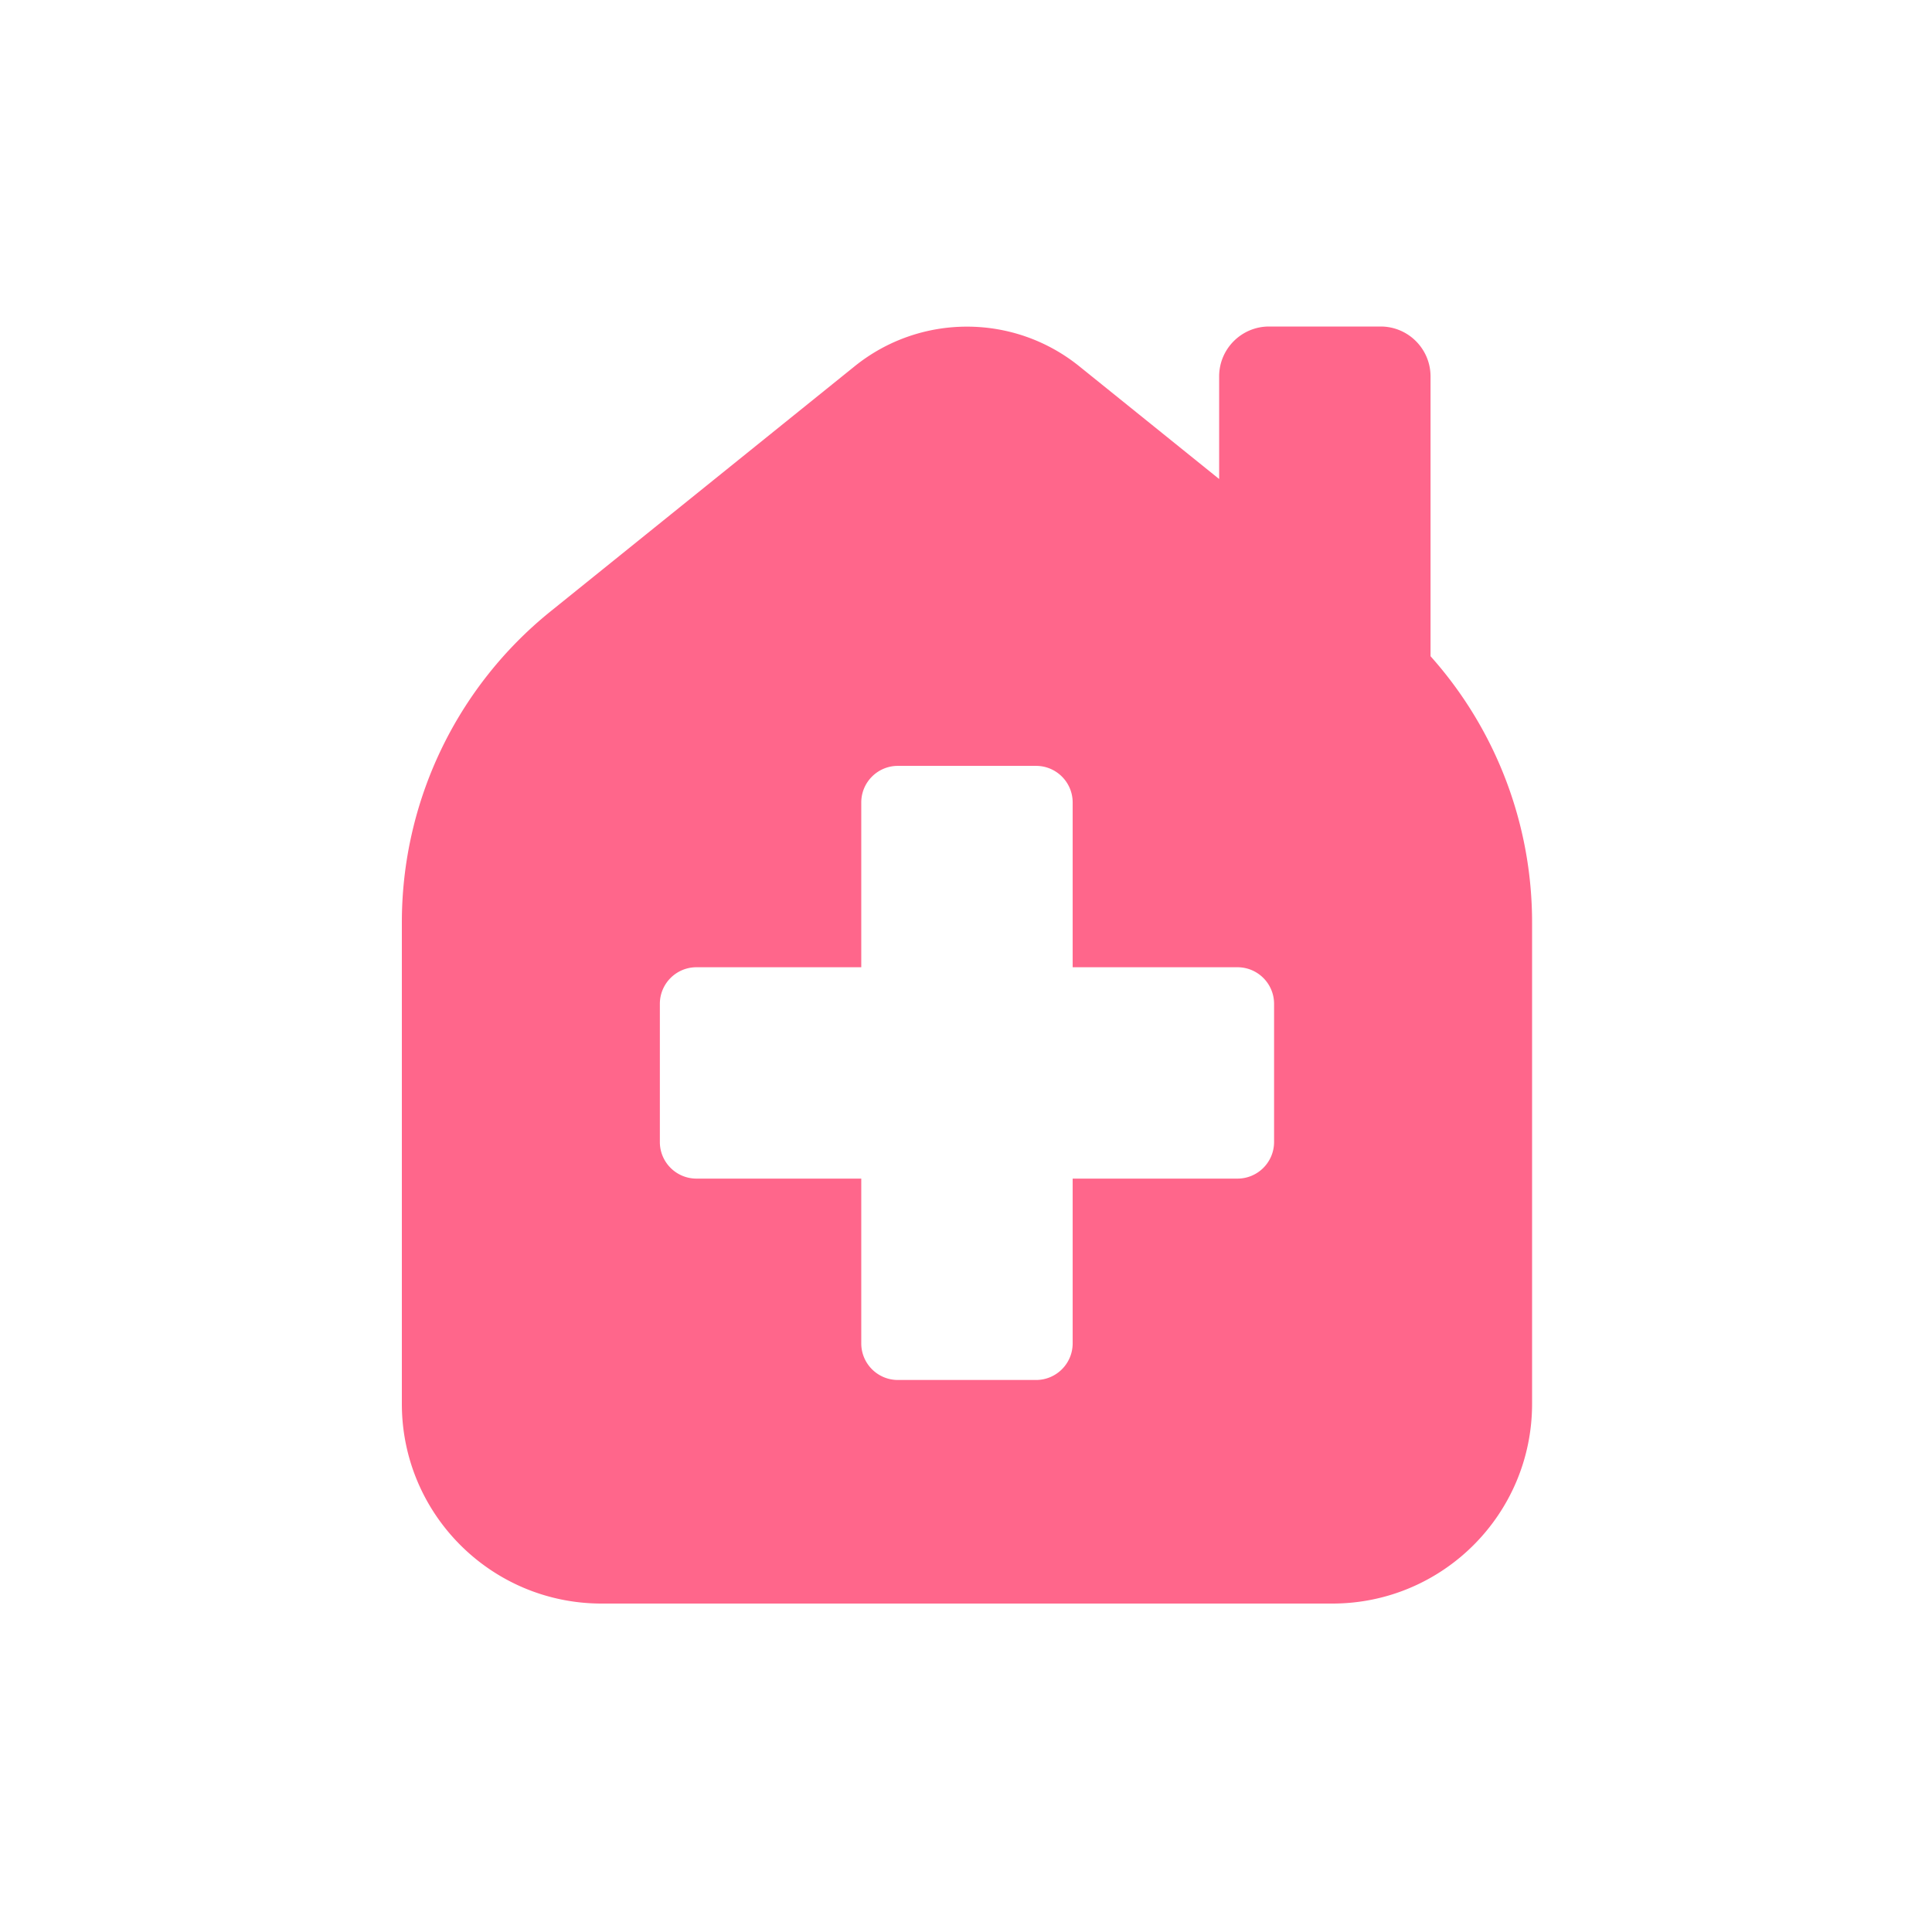
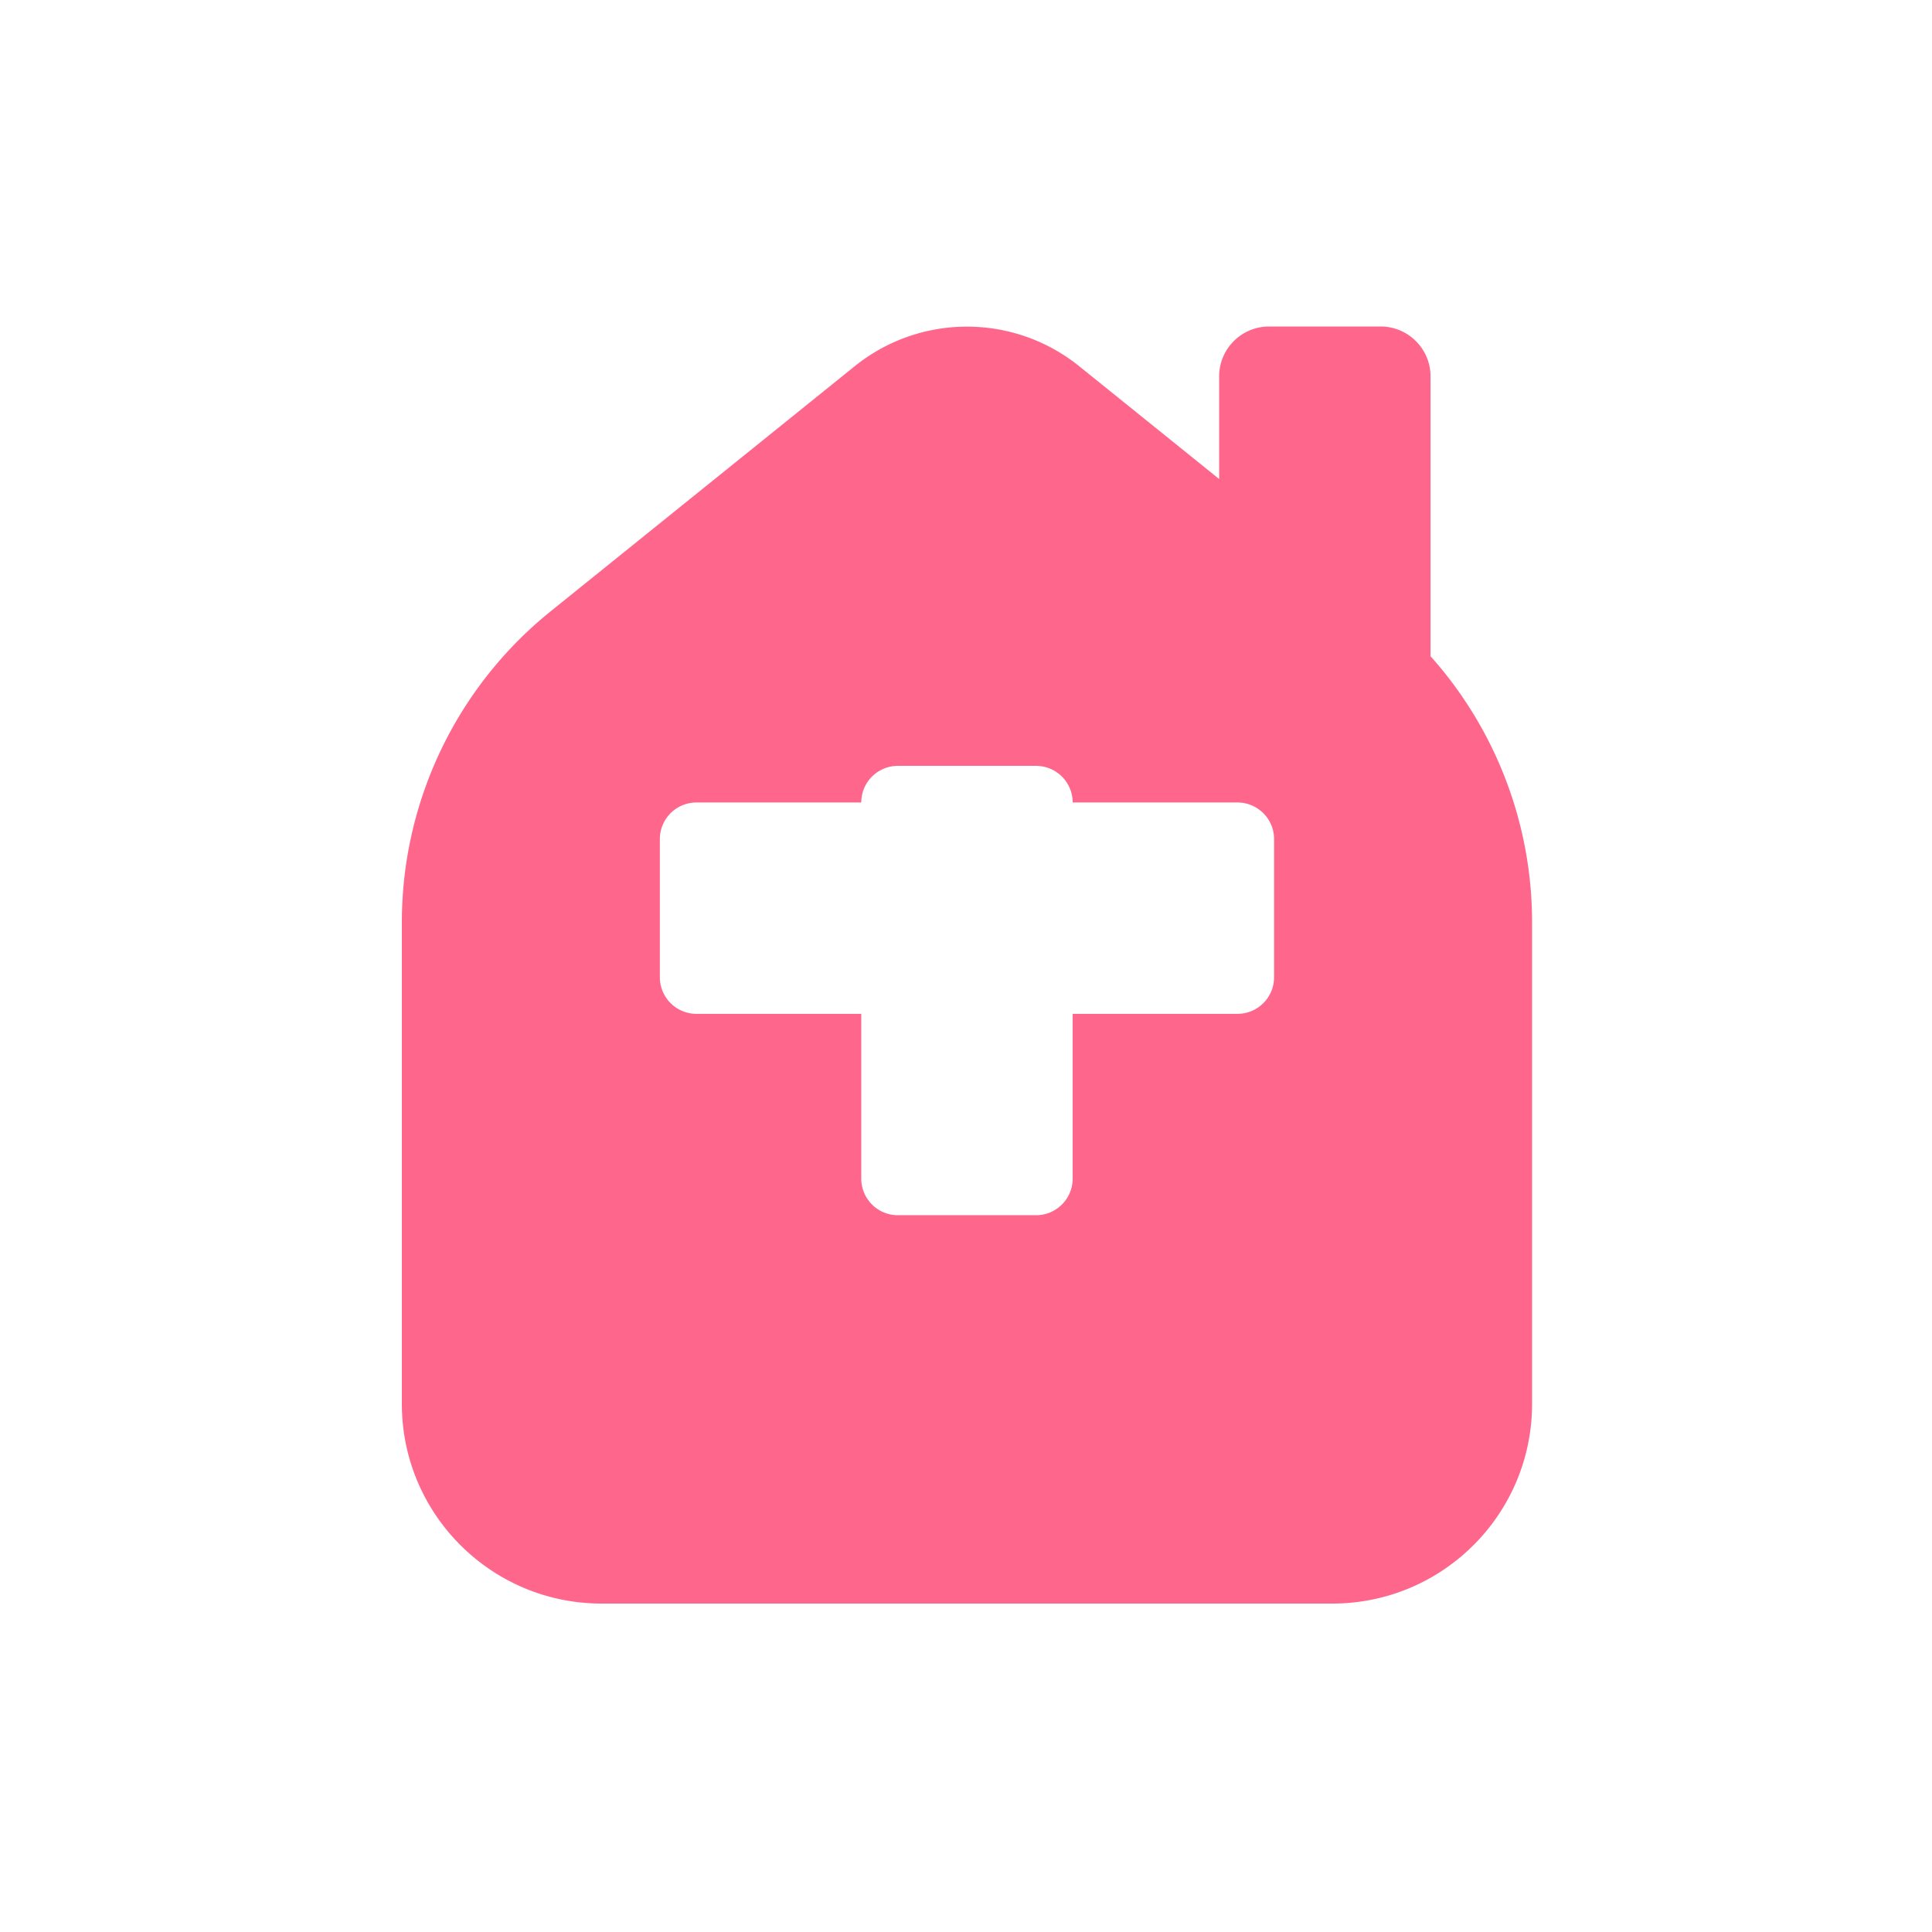
<svg xmlns="http://www.w3.org/2000/svg" data-bbox="208 169 585 661" viewBox="0 0 1000 1000" height="1000" width="1000" data-type="color">
  <g>
-     <path fill="#FF668B" d="M631.027 194.842c0-14.272 11.572-25.842 25.846-25.842h57.725c14.275 0 25.847 11.57 25.847 25.842v144.817A206.729 206.729 0 0 1 793 477.378v249.253C793 783.72 746.712 830 689.613 830H311.387C254.288 830 208 783.72 208 726.631V477.378a206.727 206.727 0 0 1 76.999-160.951l157.378-126.851c33.923-27.343 82.323-27.343 116.246 0l72.404 58.359v-53.093ZM445.791 415.364c0-10.467 8.486-18.951 18.954-18.951h71.51c10.468 0 18.954 8.484 18.954 18.951v85.279h85.295c10.468 0 18.954 8.485 18.954 18.951v71.498c0 10.466-8.486 18.951-18.954 18.951h-85.295v85.279c0 10.467-8.486 18.951-18.954 18.951h-71.51c-10.468 0-18.954-8.484-18.954-18.951v-85.279h-85.295c-10.468 0-18.954-8.485-18.954-18.951v-71.498c0-10.466 8.486-18.951 18.954-18.951h85.295v-85.279Z" clip-rule="evenodd" fill-rule="evenodd" data-color="1" />
+     <path fill="#FF668B" d="M631.027 194.842c0-14.272 11.572-25.842 25.846-25.842h57.725c14.275 0 25.847 11.57 25.847 25.842v144.817A206.729 206.729 0 0 1 793 477.378v249.253C793 783.72 746.712 830 689.613 830H311.387C254.288 830 208 783.72 208 726.631V477.378a206.727 206.727 0 0 1 76.999-160.951l157.378-126.851c33.923-27.343 82.323-27.343 116.246 0l72.404 58.359v-53.093ZM445.791 415.364c0-10.467 8.486-18.951 18.954-18.951h71.51c10.468 0 18.954 8.484 18.954 18.951h85.295c10.468 0 18.954 8.485 18.954 18.951v71.498c0 10.466-8.486 18.951-18.954 18.951h-85.295v85.279c0 10.467-8.486 18.951-18.954 18.951h-71.51c-10.468 0-18.954-8.484-18.954-18.951v-85.279h-85.295c-10.468 0-18.954-8.485-18.954-18.951v-71.498c0-10.466 8.486-18.951 18.954-18.951h85.295v-85.279Z" clip-rule="evenodd" fill-rule="evenodd" data-color="1" />
  </g>
</svg>